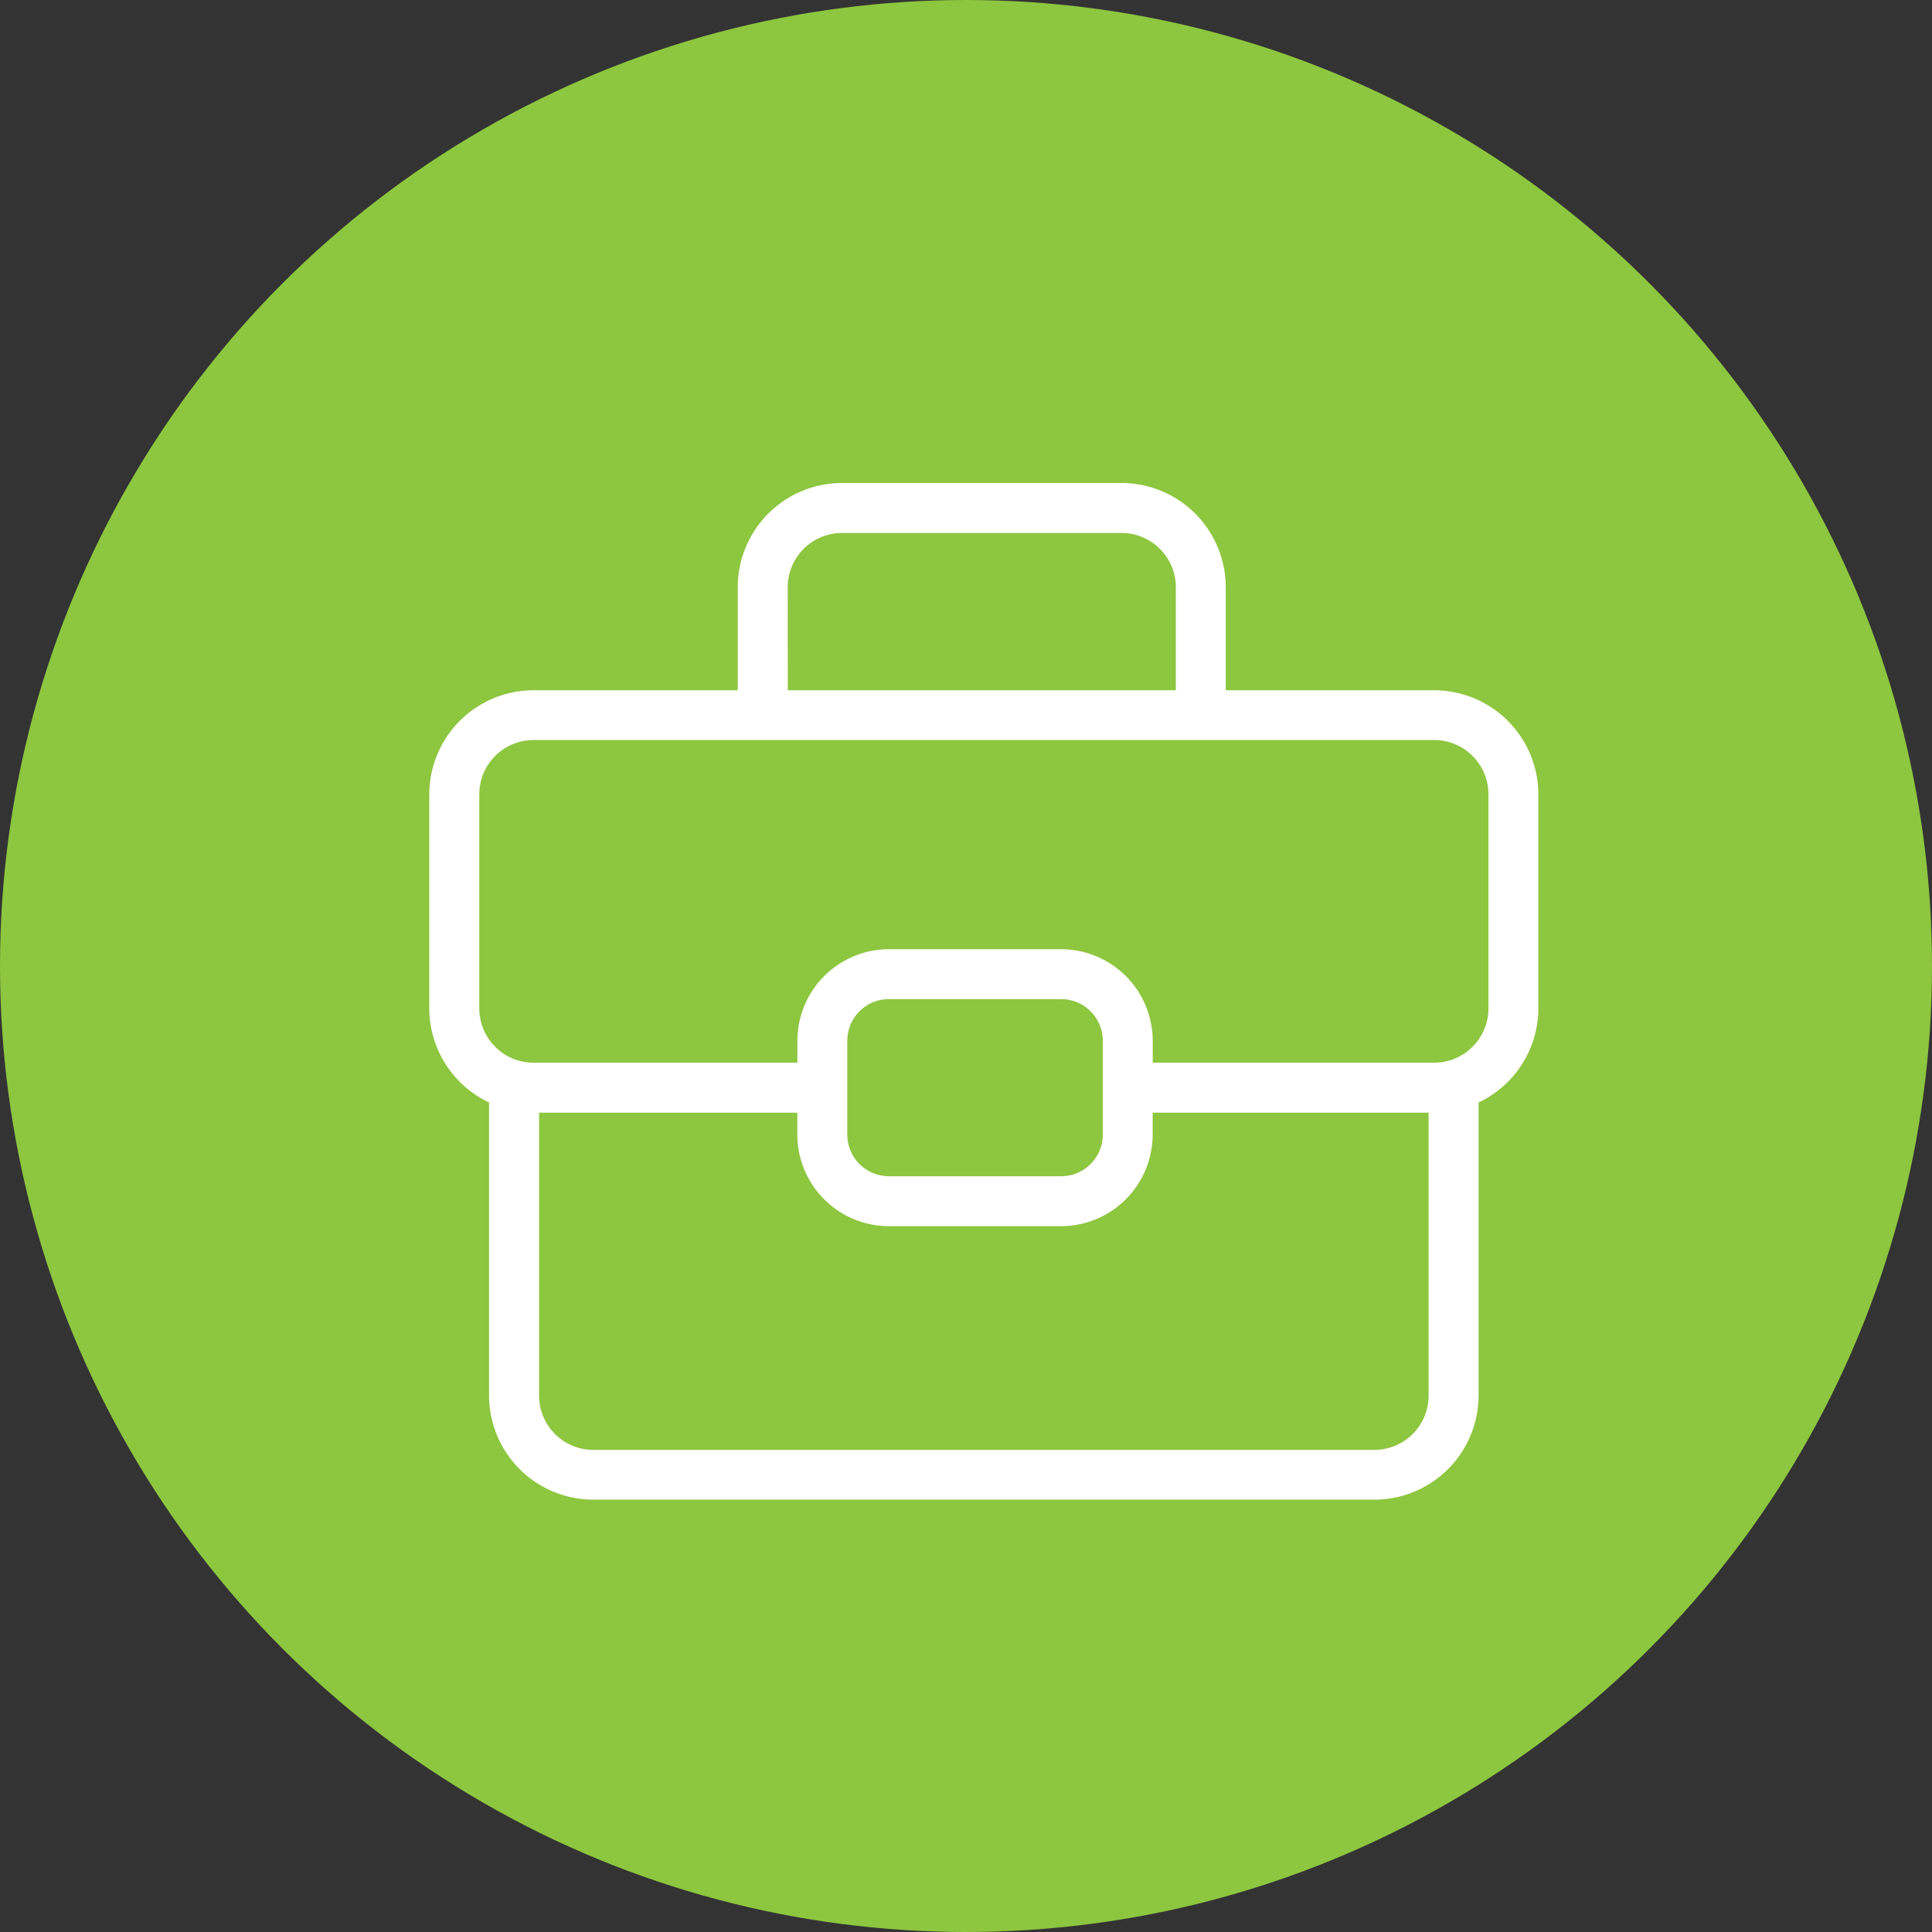
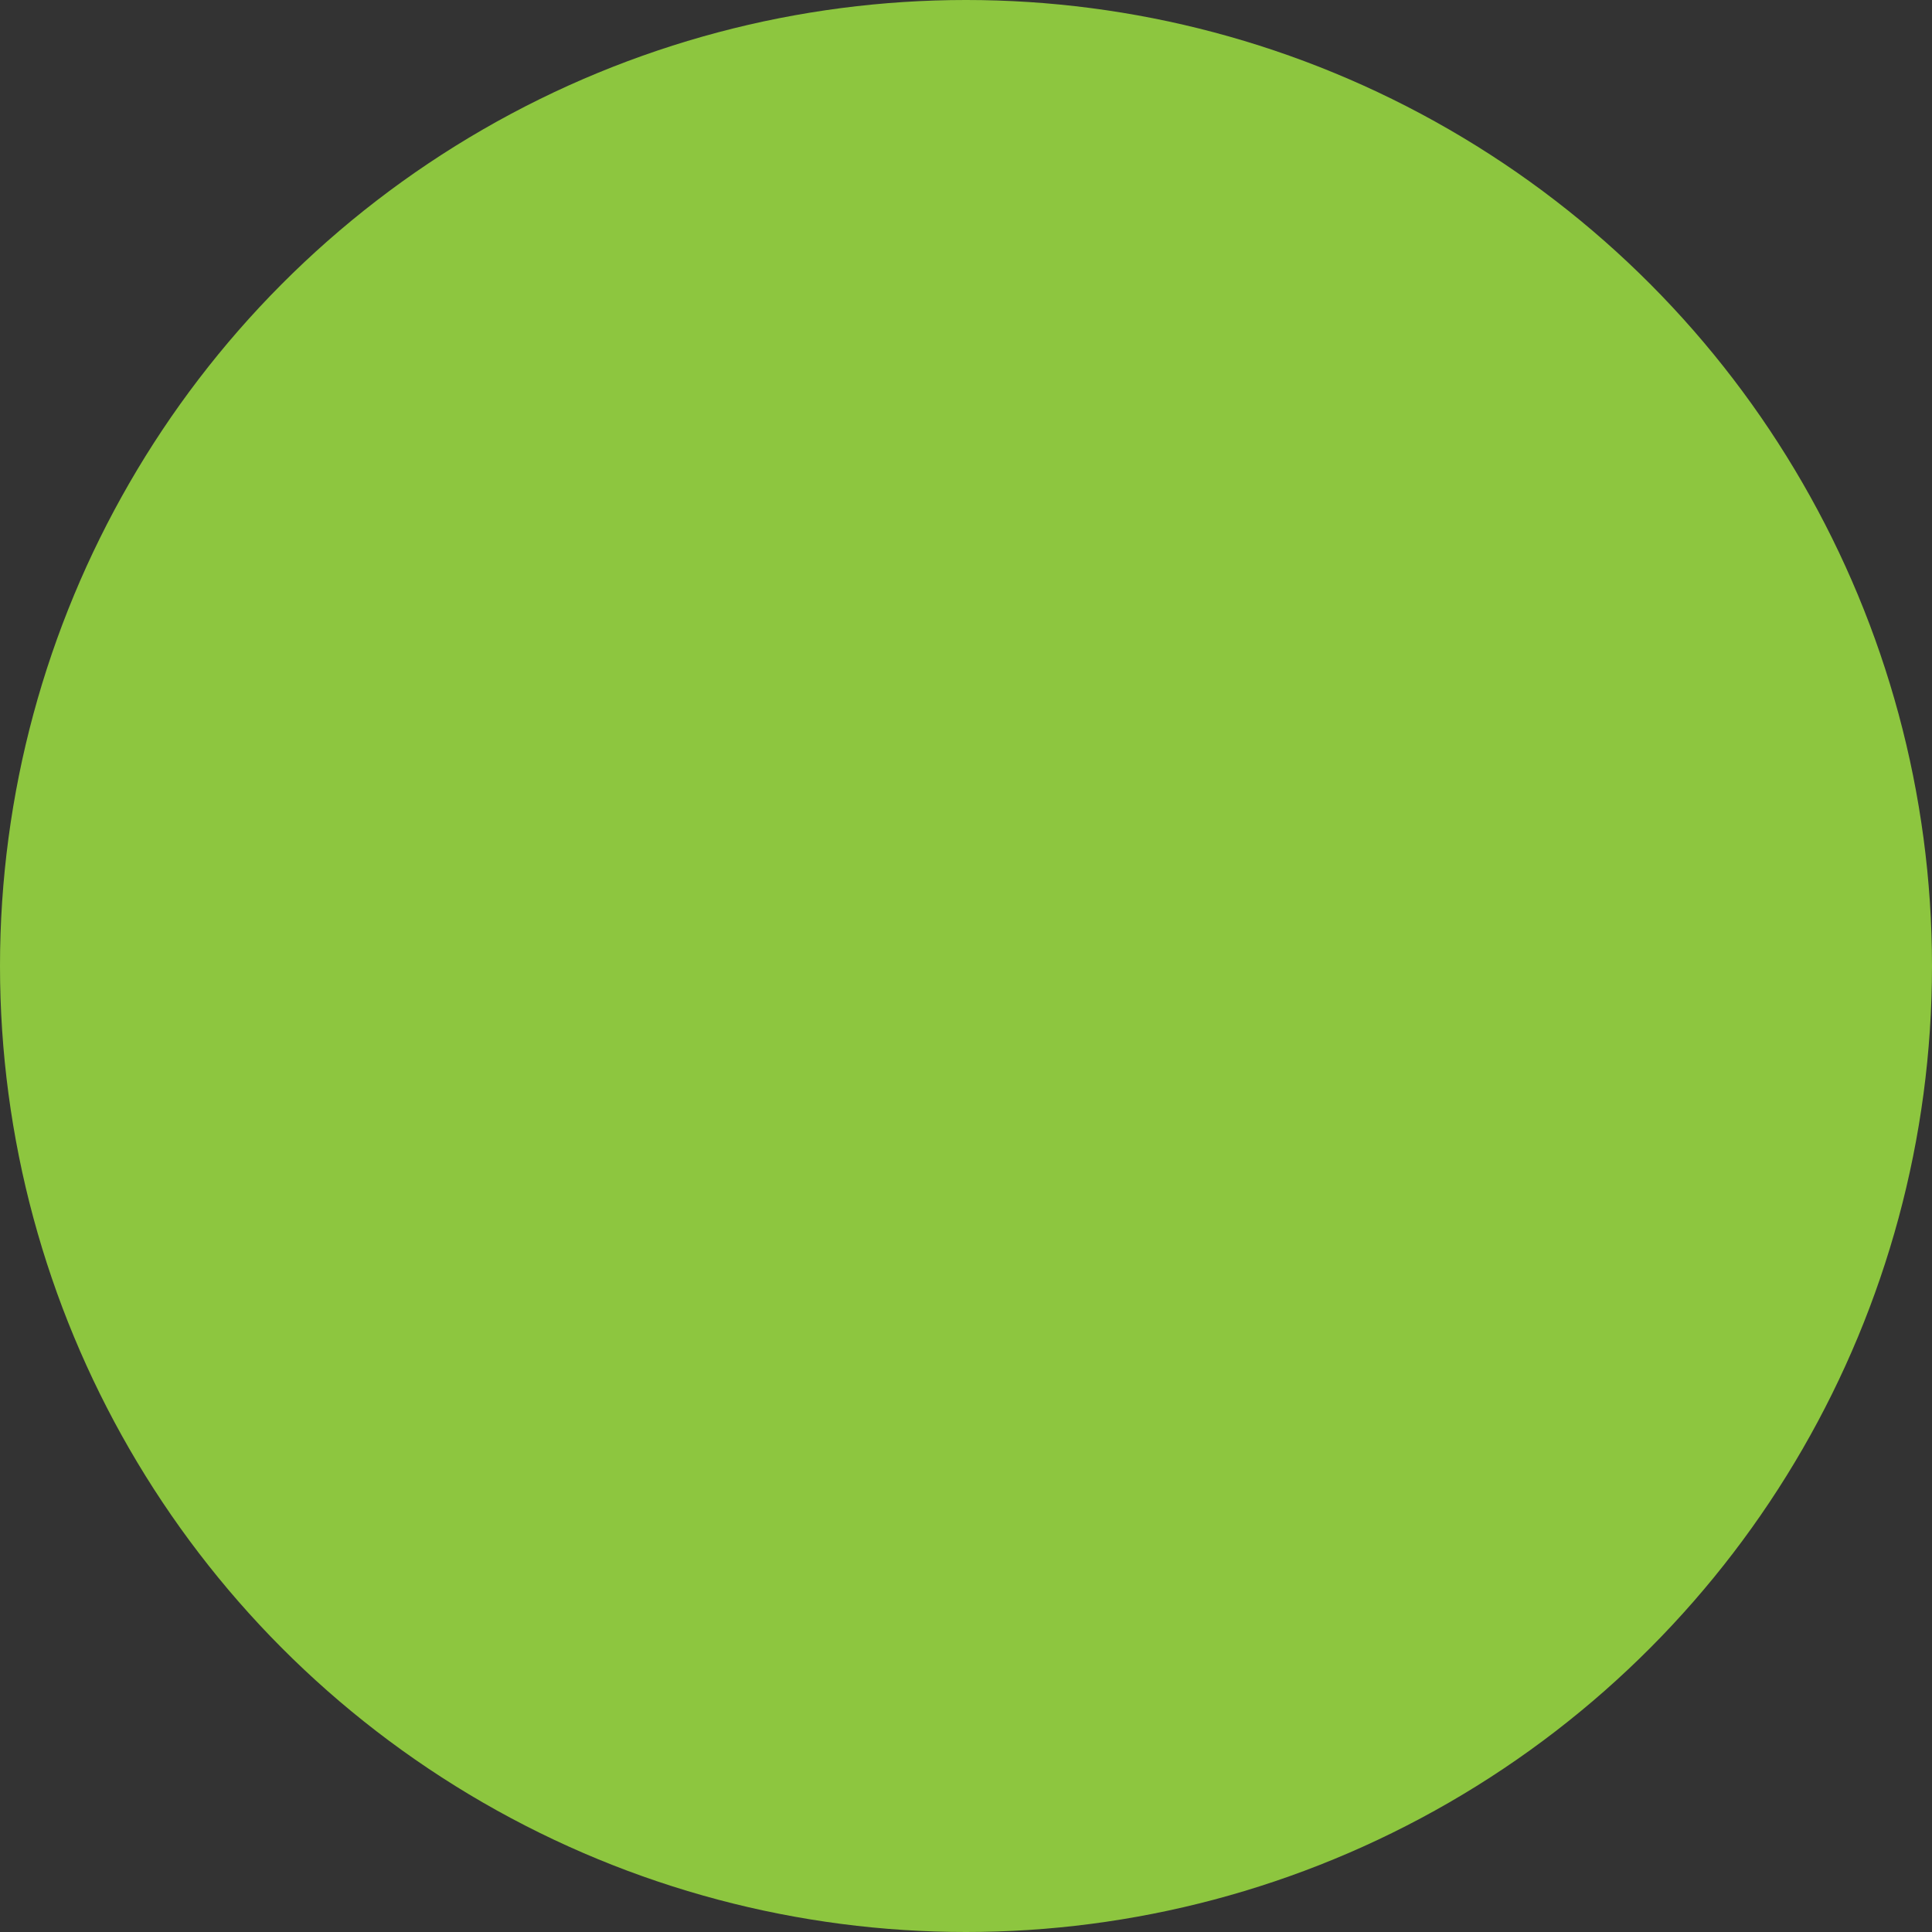
<svg xmlns="http://www.w3.org/2000/svg" width="36" height="36" viewBox="0 0 36 36">
  <rect x="0" y="0" width="36" height="36" fill="#333333" stroke="none" />
  <g transform="translate(12249 3739)">
    <circle cx="18" cy="18" r="18" transform="translate(-12249 -3739)" fill="#8dc63f" />
-     <path d="M449.325,456.862h-3.884v-1.92A1.944,1.944,0,0,0,443.5,453H438.29a1.944,1.944,0,0,0-1.942,1.942v1.92h-3.806A1.944,1.944,0,0,0,430.6,458.8v3.987a1.944,1.944,0,0,0,1.114,1.756v5.459a1.944,1.944,0,0,0,1.942,1.942h14.554a1.944,1.944,0,0,0,1.942-1.942v-5.459a1.944,1.944,0,0,0,1.114-1.756V458.8A1.944,1.944,0,0,0,449.325,456.862Zm-12.046-1.92a1.012,1.012,0,0,1,1.011-1.011H443.5a1.012,1.012,0,0,1,1.011,1.011v1.92h-7.231Zm10.932,16.075H433.657a1.012,1.012,0,0,1-1.011-1.011v-5.273h4.812v.409a1.709,1.709,0,0,0,1.706,1.706h3.209a1.709,1.709,0,0,0,1.706-1.706v-.409h5.142v5.273A1.012,1.012,0,0,1,448.211,471.017Zm-9.822-5.875v-1.749a.776.776,0,0,1,.776-.776h3.209a.776.776,0,0,1,.776.776v1.749a.777.777,0,0,1-.776.776h-3.209A.777.777,0,0,1,438.389,465.142Zm11.947-2.351a1.012,1.012,0,0,1-1.011,1.011H444.08v-.409a1.709,1.709,0,0,0-1.706-1.706h-3.209a1.709,1.709,0,0,0-1.706,1.706v.409h-4.916a1.012,1.012,0,0,1-1.011-1.011V458.8a1.012,1.012,0,0,1,1.011-1.011h16.782a1.012,1.012,0,0,1,1.011,1.011Z" transform="translate(-12671.601 -4183)" fill="#fff" />
  </g>
</svg>